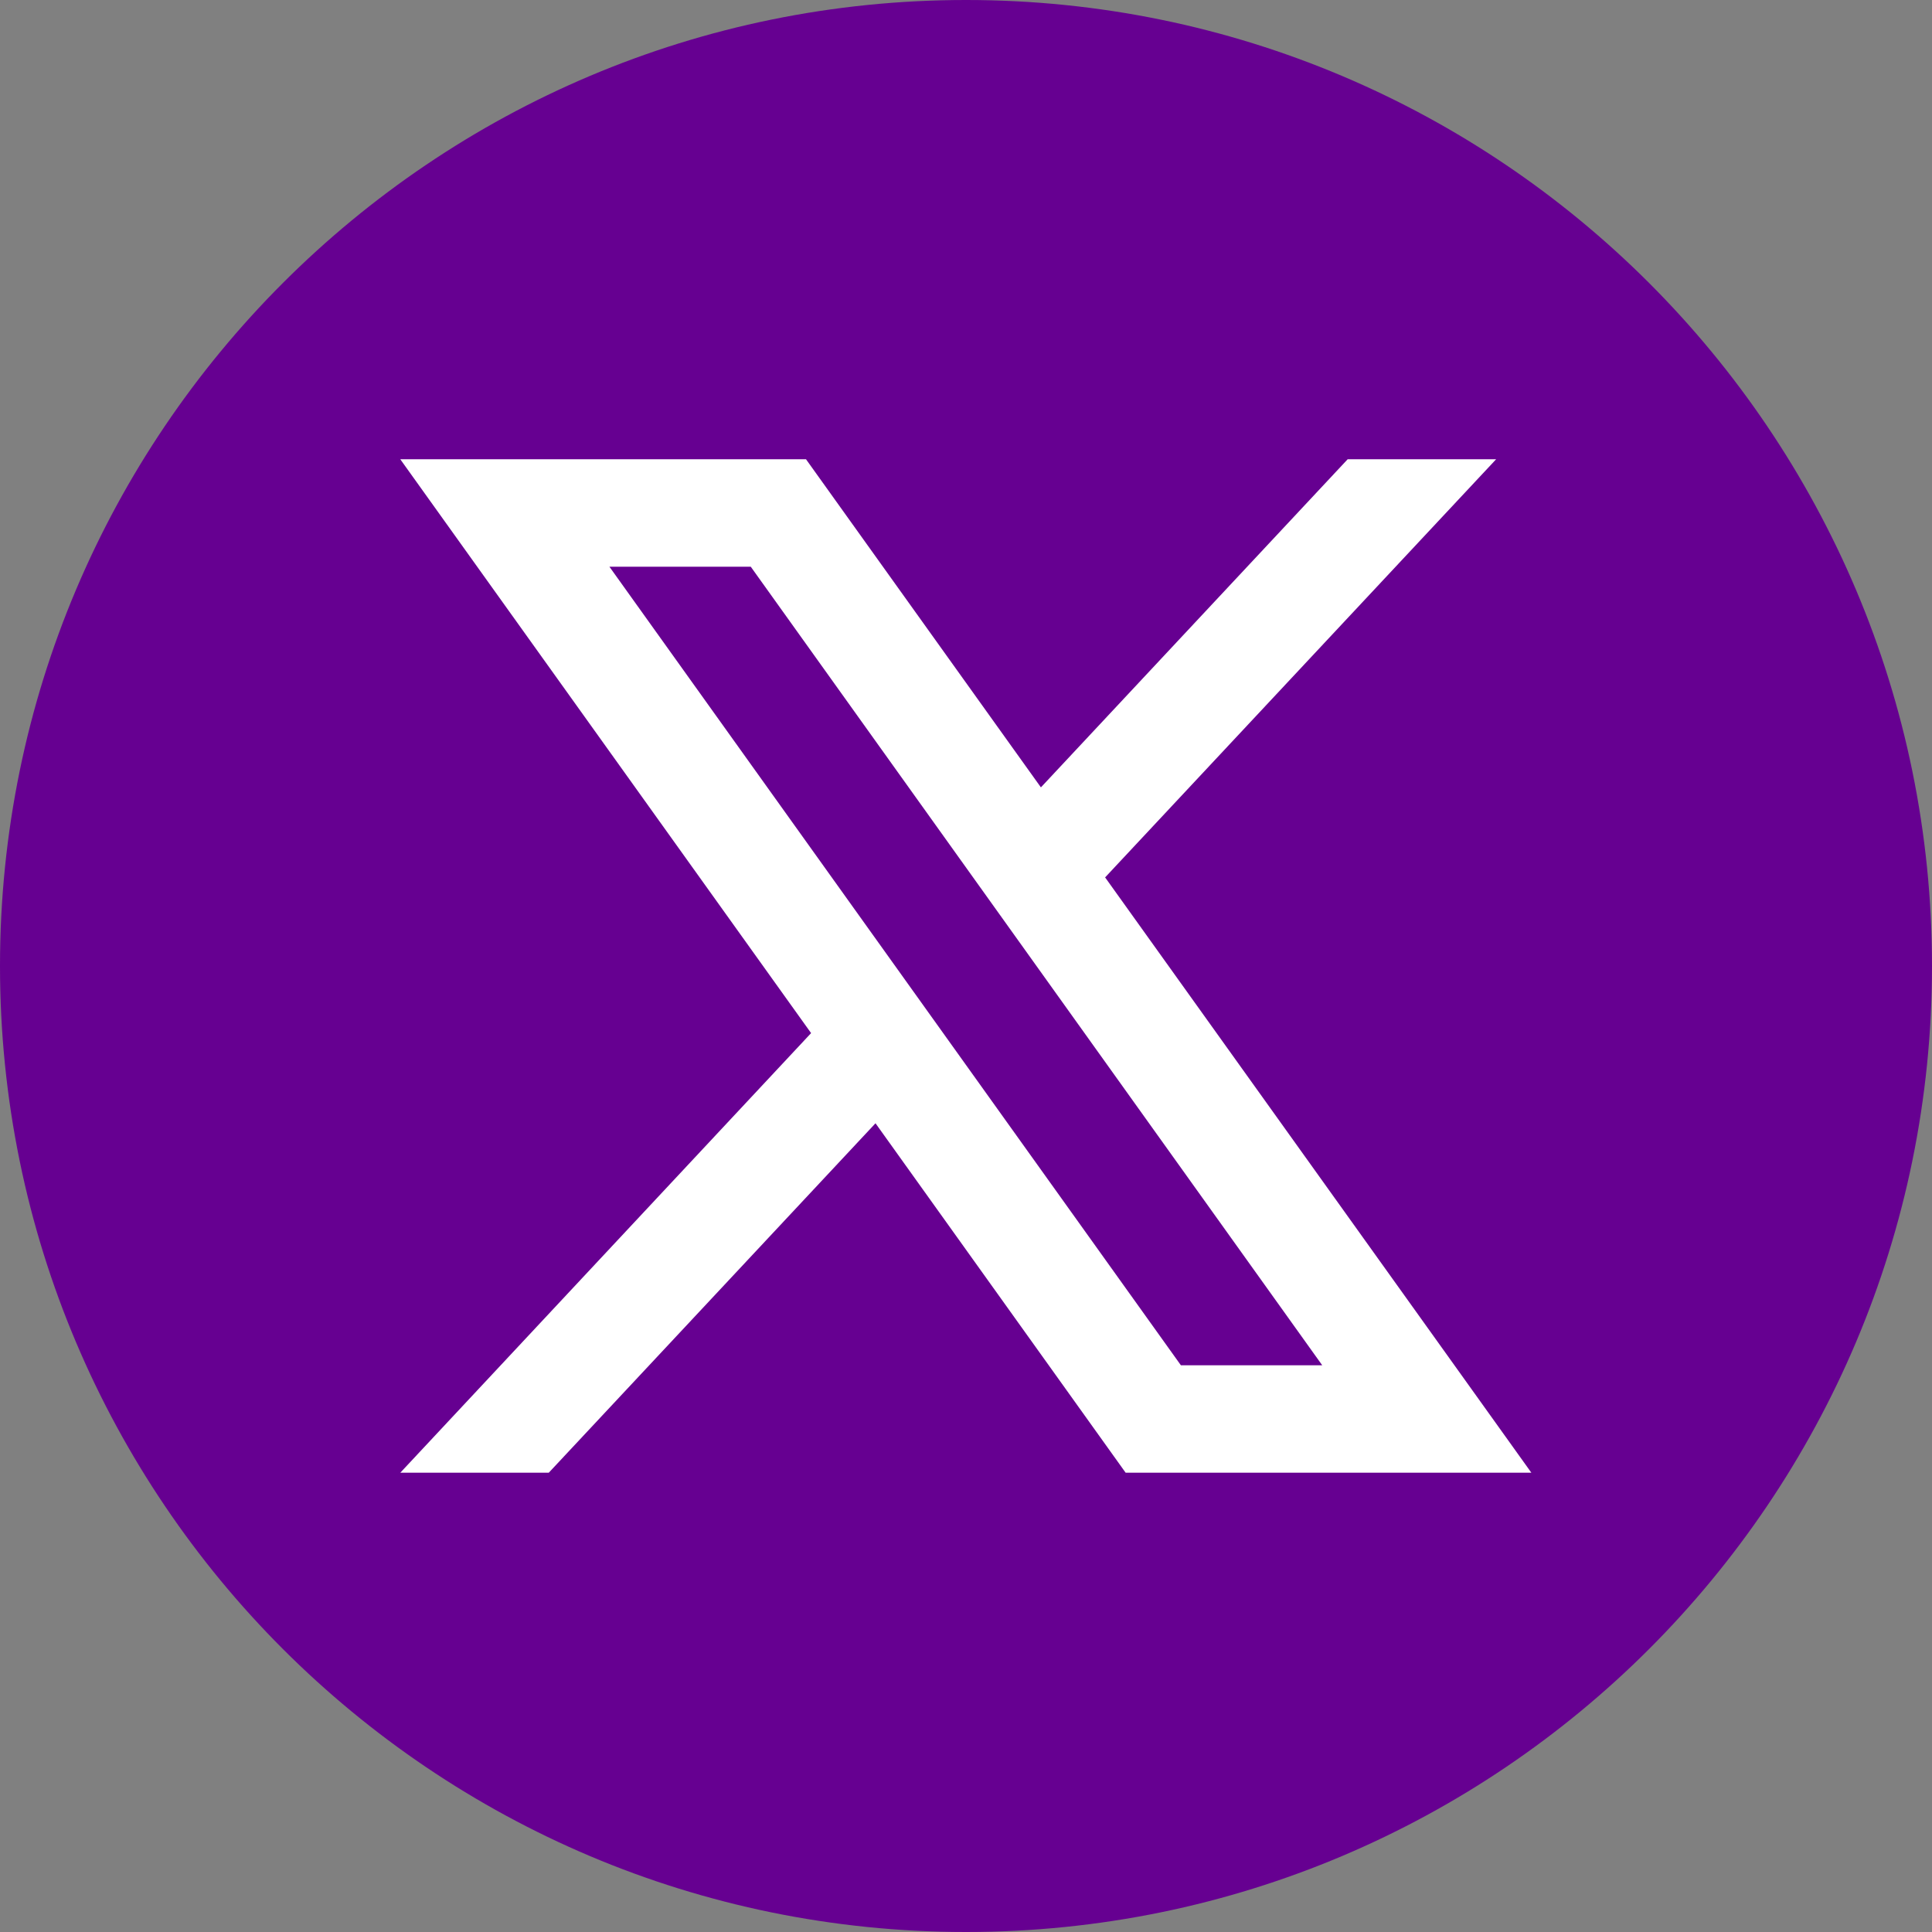
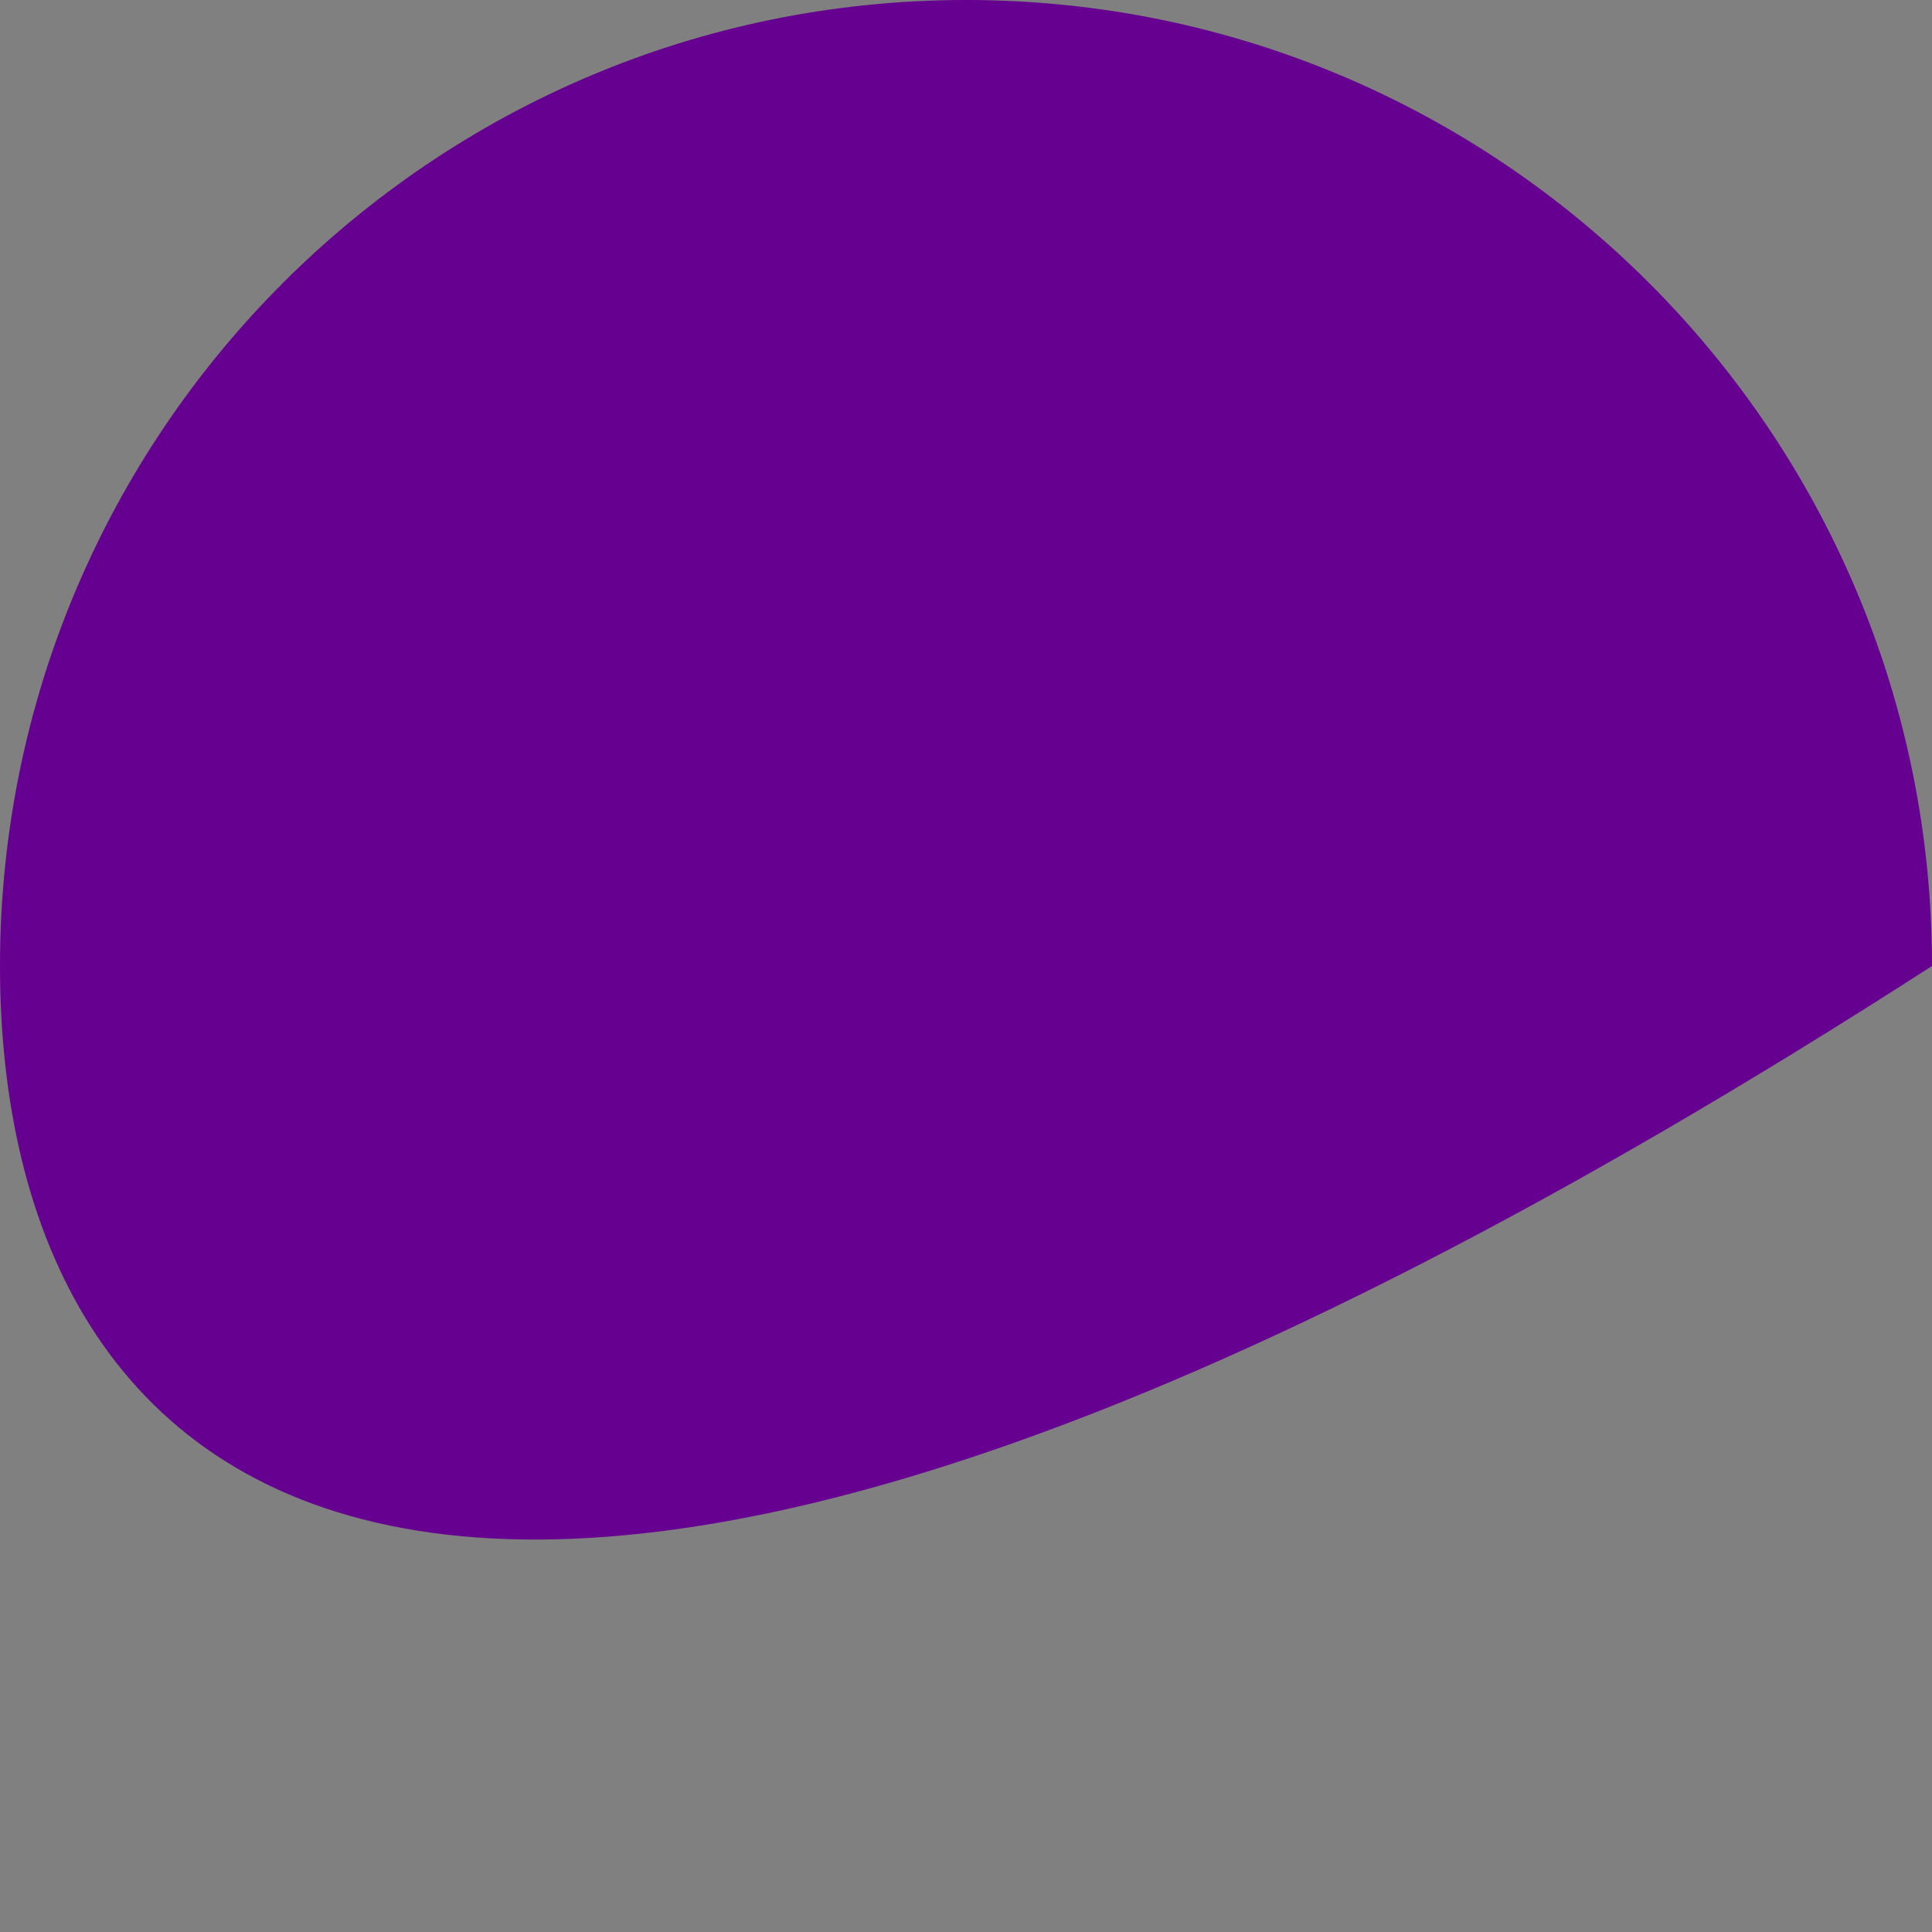
<svg xmlns="http://www.w3.org/2000/svg" id="Capa_2" data-name="Capa 2" viewBox="0 0 57 57">
  <rect x="0" y="0" width="57" height="57" fill="#808080" stroke="none" />
  <defs>
    <style>
      .cls-1 {
        fill: #fff;
      }

      .cls-2 {
        fill: #660091;
      }
    </style>
  </defs>
  <g id="Capa_1-2" data-name="Capa 1">
    <g>
-       <path class="cls-2" d="M57,28.5c0,15.74-12.76,28.5-28.5,28.5h0C12.76,57,0,44.24,0,28.5h0C0,12.76,12.76,0,28.5,0h0c15.74,0,28.5,12.76,28.5,28.5h0Z" />
-       <path class="cls-1" d="M32.61,25.88l11.53-12.33h-4.38l-9.05,9.68-6.93-9.68h-11.97l12.12,16.93-12.12,12.97h4.38l9.64-10.31,7.38,10.31h11.97l-12.58-17.57ZM17.98,16.72h4.17l16.86,23.56h-4.17l-16.86-23.56Z" />
+       <path class="cls-2" d="M57,28.5h0C12.76,57,0,44.24,0,28.5h0C0,12.76,12.76,0,28.5,0h0c15.74,0,28.5,12.76,28.5,28.5h0Z" />
    </g>
  </g>
</svg>